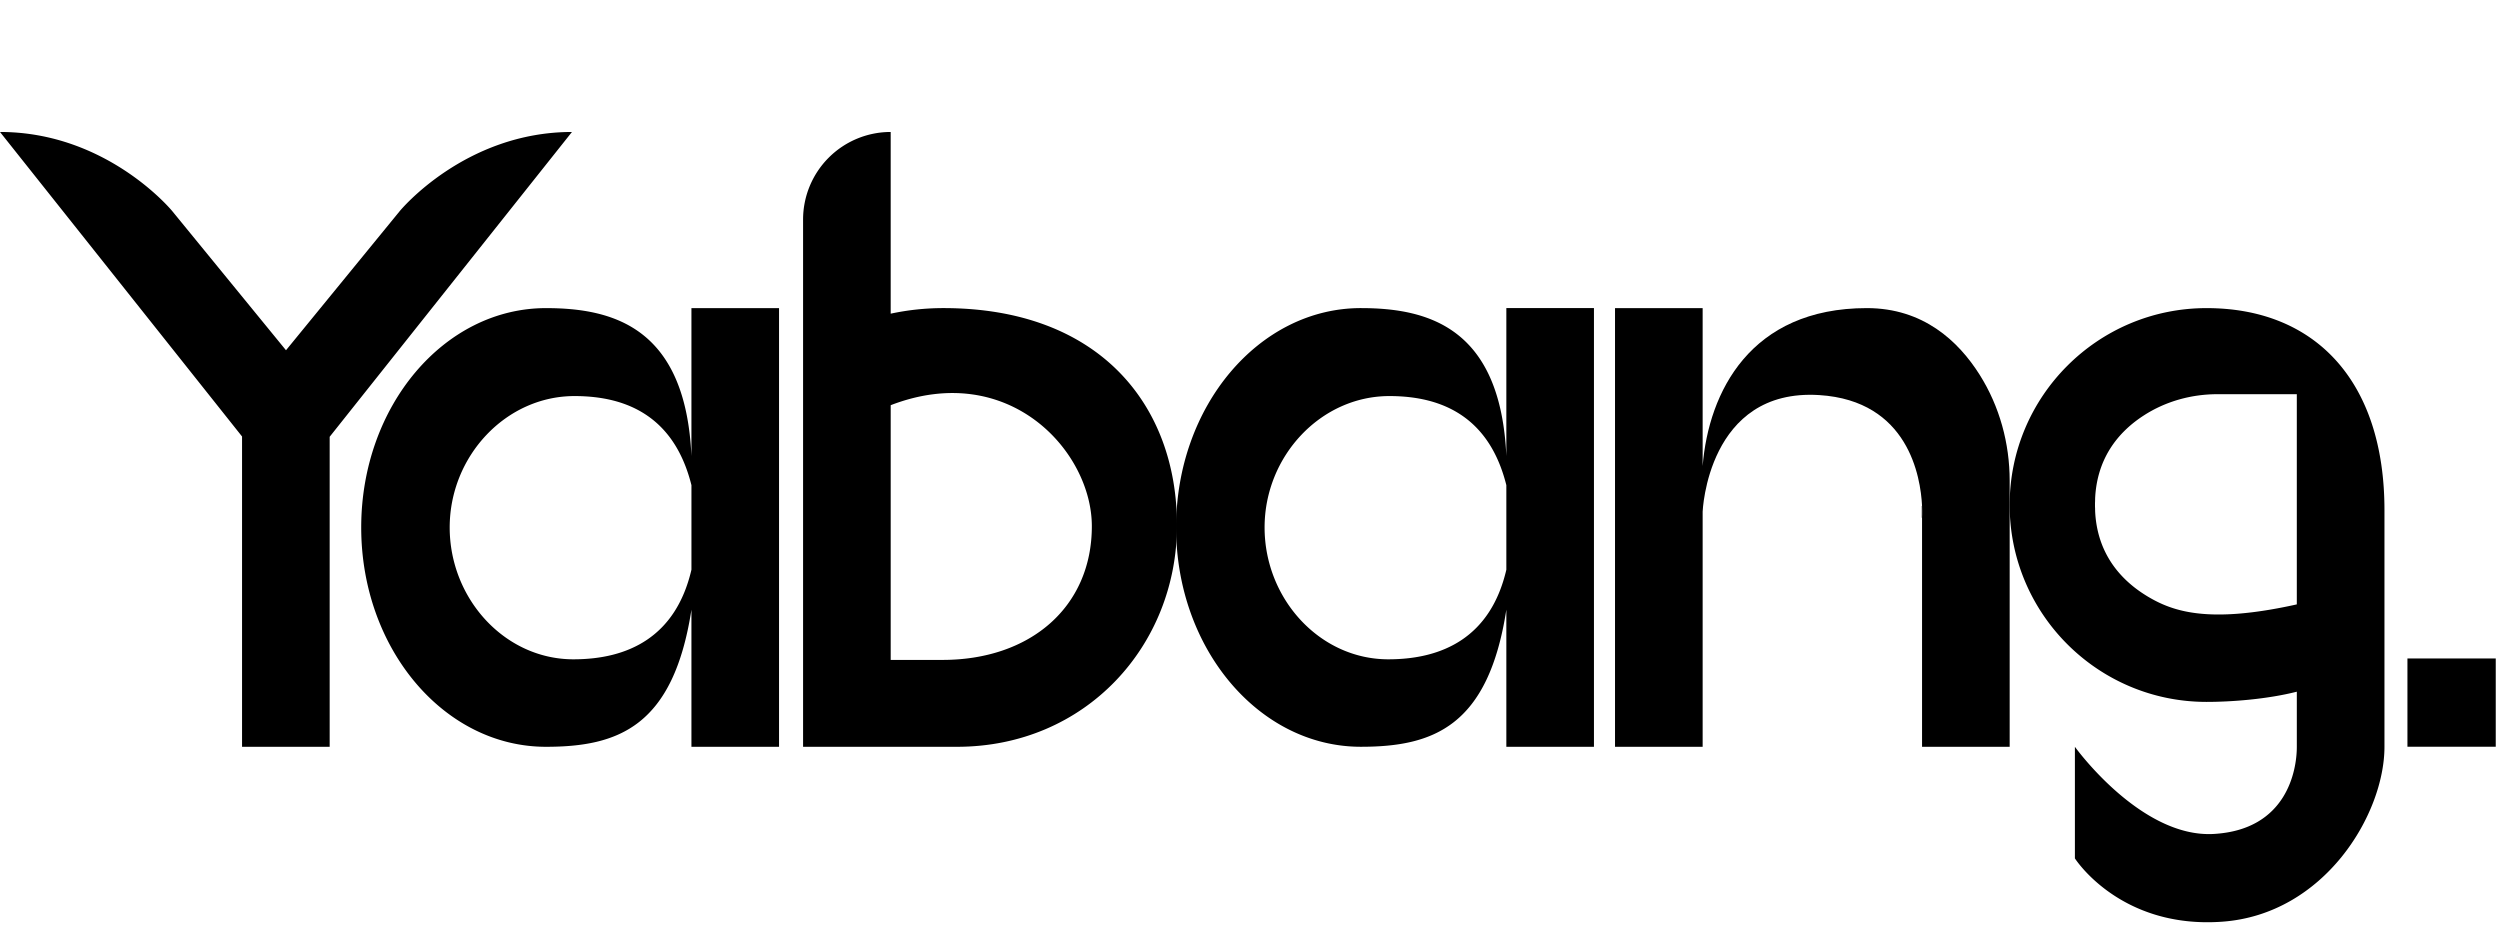
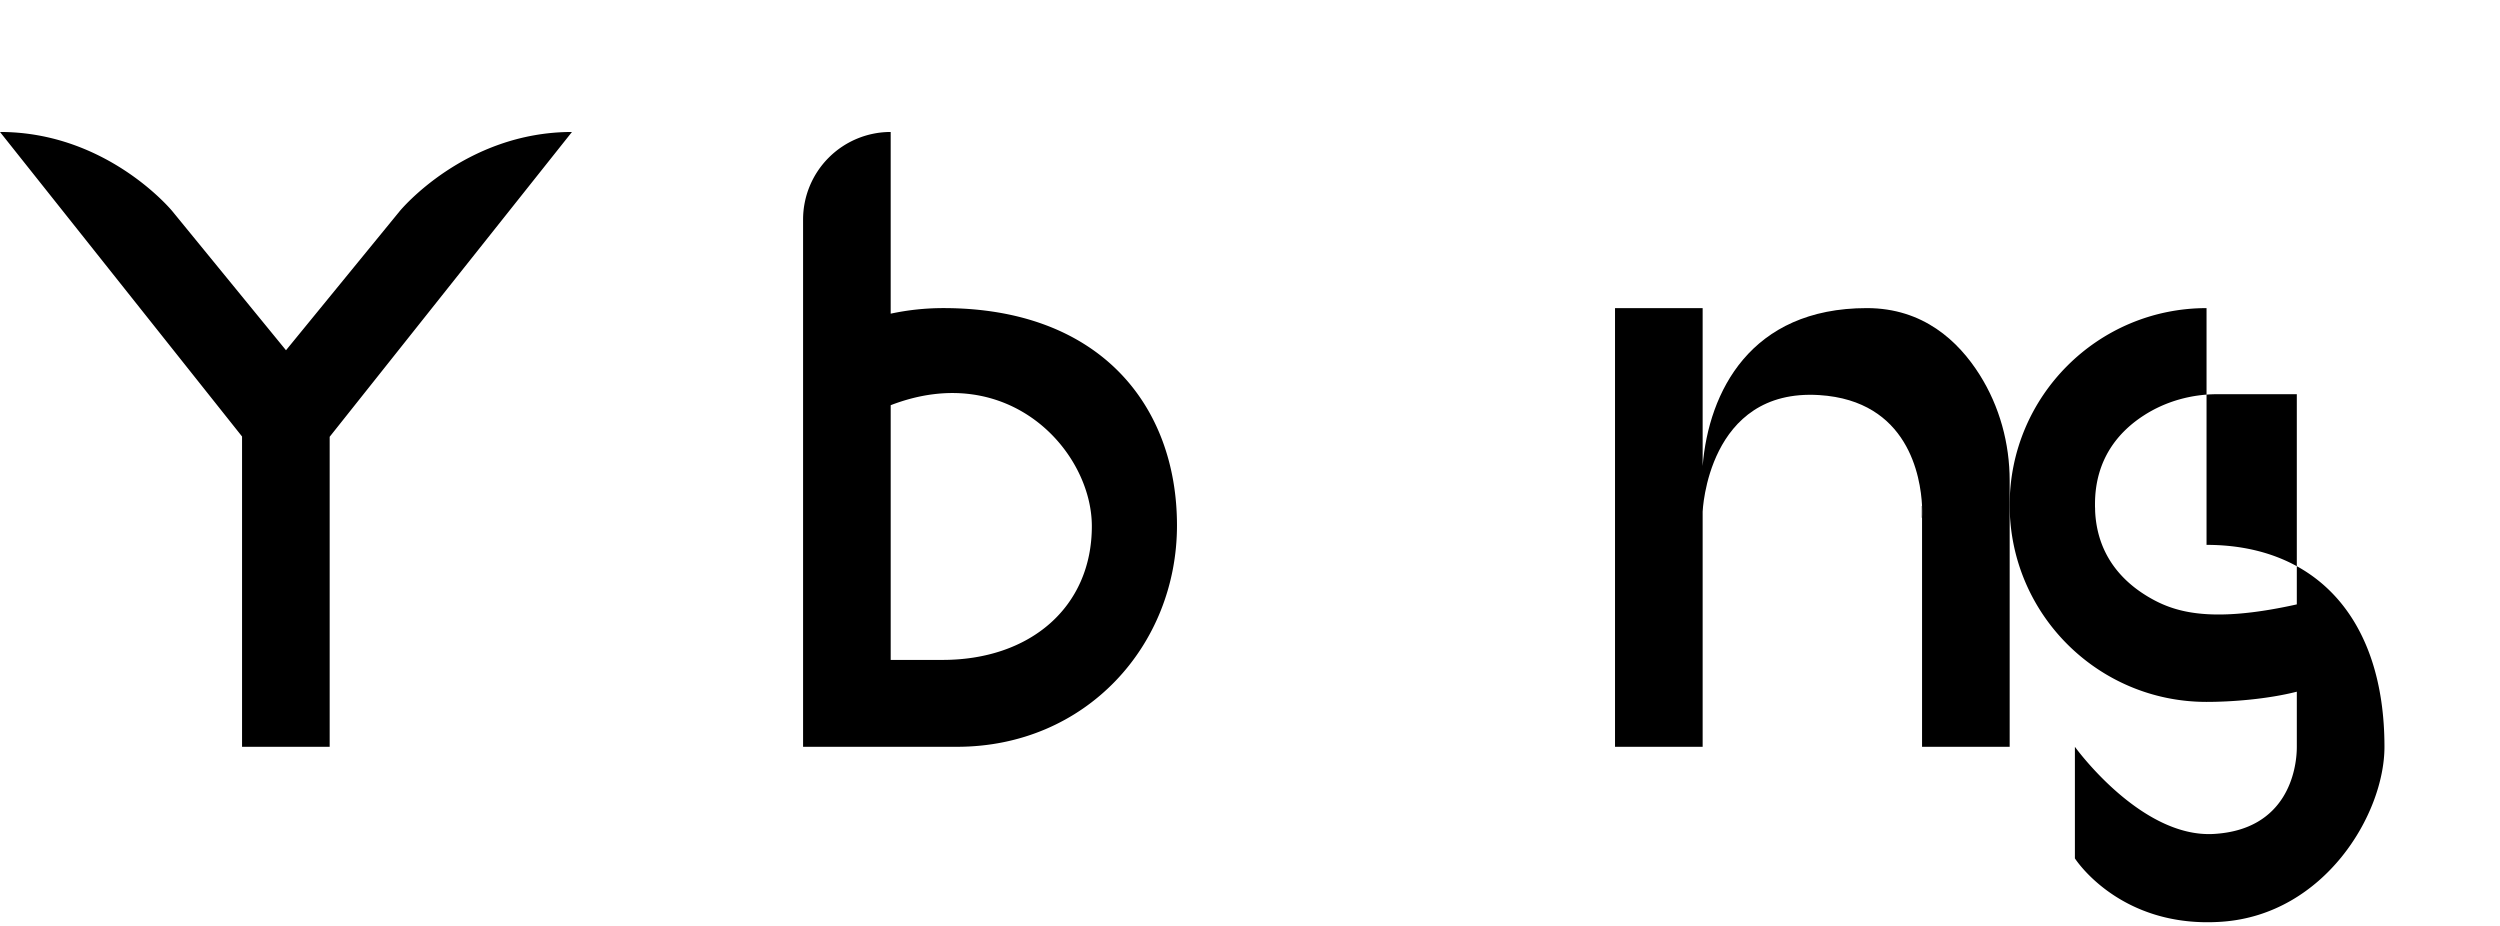
<svg xmlns="http://www.w3.org/2000/svg" fill="none" height="93" width="251">
  <path d="M201.771 48.278v26.7h-8.797v-23s.036-.455 0-1.188c-.141-2.897-1.358-10.56-10.322-11.124-11.228-.706-11.706 11.702-11.706 11.702v23.61h-8.798V30.935h8.798V46.79c.602-7.428 4.788-15.856 16.487-15.856 5.643 0 9.176 3.288 11.324 6.692 2.006 3.181 3.014 6.89 3.014 10.65Z" fill="#000" />
  <path d="M192.965 51.98v-1.188c.036.733 0 1.188 0 1.188Z" stroke-width=".036" stroke-miterlimit="10" stroke="#000" />
-   <path d="M221.537 30.935c-10.917 0-19.767 8.85-19.767 19.767s8.85 19.769 19.767 19.769c2.535 0 6.126-.277 9.064-1.025v5.533c0 2.364-1 8.332-8.342 8.75-7.34.42-13.939-8.75-13.939-8.75v11.202s4.5 7.093 14.779 6.358c10.279-.733 16.301-10.79 16.301-17.561v-23.77c0-12.936-6.943-20.273-17.862-20.273h-.001Zm9.064 29.745c-8.919 1.986-12.483.705-15.012-.815a18.412 18.412 0 0 1-.332-.208c-2.503-1.609-4.939-4.365-4.919-8.978-.02-4.616 2.416-7.372 4.919-8.98 2.196-1.415 4.773-2.122 7.382-2.122h7.961V60.68h.001ZM94.722 30.933c-1.822 0-3.595.194-5.297.56V13.25a8.797 8.797 0 0 0-8.796 8.797v52.931h15.448c12.95 0 22.092-10.176 22.092-22.226 0-12.05-7.755-21.819-23.447-21.819Zm-.091 35.322h-5.205V40.682c11.849-4.569 20.195 4.615 20.195 12.146 0 8.134-6.196 13.427-14.989 13.427h-.001ZM57.425 13.25 33.099 43.853v31.125h-8.797V43.824L0 13.25c10.78 0 17.294 7.945 17.294 7.945l11.42 13.97 11.42-13.97s6.514-7.945 17.292-7.945h-.001Z" fill="#000" />
+   <path d="M221.537 30.935c-10.917 0-19.767 8.85-19.767 19.767s8.85 19.769 19.767 19.769c2.535 0 6.126-.277 9.064-1.025v5.533c0 2.364-1 8.332-8.342 8.75-7.34.42-13.939-8.75-13.939-8.75v11.202s4.5 7.093 14.779 6.358c10.279-.733 16.301-10.79 16.301-17.561c0-12.936-6.943-20.273-17.862-20.273h-.001Zm9.064 29.745c-8.919 1.986-12.483.705-15.012-.815a18.412 18.412 0 0 1-.332-.208c-2.503-1.609-4.939-4.365-4.919-8.978-.02-4.616 2.416-7.372 4.919-8.98 2.196-1.415 4.773-2.122 7.382-2.122h7.961V60.68h.001ZM94.722 30.933c-1.822 0-3.595.194-5.297.56V13.25a8.797 8.797 0 0 0-8.796 8.797v52.931h15.448c12.95 0 22.092-10.176 22.092-22.226 0-12.05-7.755-21.819-23.447-21.819Zm-.091 35.322h-5.205V40.682c11.849-4.569 20.195 4.615 20.195 12.146 0 8.134-6.196 13.427-14.989 13.427h-.001ZM57.425 13.25 33.099 43.853v31.125h-8.797V43.824L0 13.25c10.78 0 17.294 7.945 17.294 7.945l11.42 13.97 11.42-13.97s6.514-7.945 17.292-7.945h-.001Z" fill="#000" />
  <path d="M210.354 51.385a14.3 14.3 0 0 1-.022-.706Z" fill="#000" />
-   <path d="M210.354 49.97a14.36 14.36 0 0 0-.022.71ZM250.573 66.108h-8.866v8.866h8.866v-8.866ZM151.237 30.933v14.85c-.583-12.795-7.718-14.85-14.608-14.85-10.242 0-18.547 9.859-18.547 22.02 0 12.162 8.305 22.023 18.547 22.023 7.276 0 12.798-2.05 14.608-13.766v13.766h8.796V30.933h-8.796Zm0 26.266c-1.578 6.778-6.39 8.996-11.85 8.996-6.891 0-12.422-6.08-12.422-13.24s5.64-13.19 12.532-13.19c5.46 0 10.059 2.22 11.74 8.946v8.49-.002ZM69.42 30.935v14.85c-.582-12.795-7.717-14.85-14.607-14.85-10.242 0-18.547 9.859-18.547 22.02 0 12.162 8.305 22.023 18.547 22.023 7.276 0 12.797-2.05 14.607-13.766v13.766h8.796V30.935H69.42Zm0 26.265c-1.577 6.777-6.39 8.995-11.85 8.995-6.89 0-12.421-6.079-12.421-13.24 0-7.16 5.64-13.19 12.532-13.19 5.46 0 10.059 2.22 11.74 8.946v8.49-.001Z" fill="#000" />
</svg>